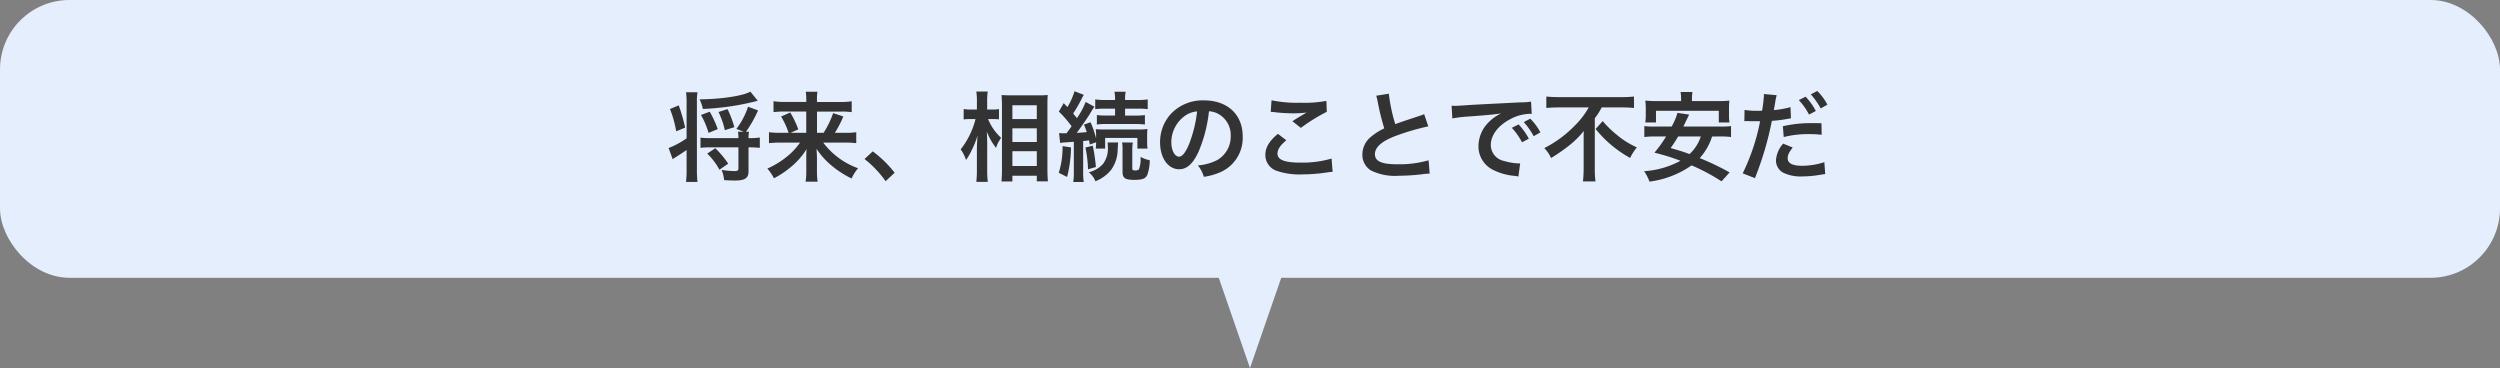
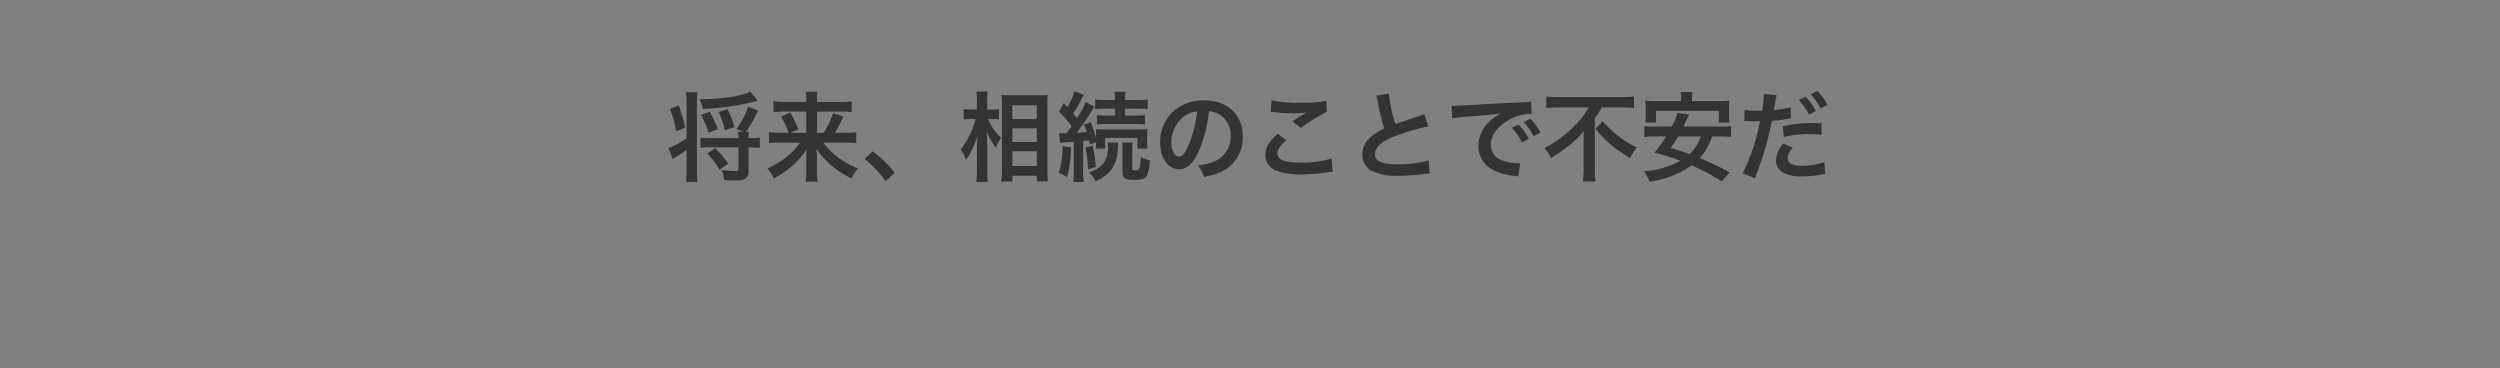
<svg xmlns="http://www.w3.org/2000/svg" width="360" height="53" viewBox="0 0 360 53">
  <rect x="0" y="0" width="360" height="53" fill="#808080" stroke="none" />
  <g id="グループ_245" data-name="グループ 245" transform="translate(-15 -563)">
-     <rect id="長方形_297" data-name="長方形 297" width="360" height="40" rx="10" transform="translate(15 563)" fill="#e5eefd" />
    <path id="パス_102" data-name="パス 102" d="M11.788-5.11a4.622,4.622,0,0,1,.07-.924h-.434A17.58,17.58,0,0,0,13.16-9.1l-1.442-.532a10.662,10.662,0,0,1-1.68,3.192l1.05.406h-.826a4.117,4.117,0,0,1,.07.924H6.272a9.519,9.519,0,0,1-1.4-.07v1.47a10.24,10.24,0,0,1,1.4-.07h4.06V-.728c0,.28-.126.364-.588.364A12.982,12.982,0,0,1,7.91-.532,4.918,4.918,0,0,1,8.274.938C8.988.98,9.352.994,9.856.994c1.414,0,1.932-.35,1.932-1.3V-3.78H12c.5,0,.98.028,1.414.07V-5.194A10.67,10.67,0,0,1,12-5.11ZM2.87-5.082a12.262,12.262,0,0,1-2.59,1.4l.588,1.61a3.851,3.851,0,0,1,.476-.322C1.862-2.716,2.618-3.22,2.87-3.4v2.87A13.229,13.229,0,0,1,2.786,1.2H4.438A14.368,14.368,0,0,1,4.354-.518v-9.73a8.746,8.746,0,0,1,.084-1.47H2.786a10.4,10.4,0,0,1,.084,1.47ZM.476-9.3a15.959,15.959,0,0,1,.9,3.206L2.66-6.622a25.117,25.117,0,0,0-.924-3.206ZM12.054-11.8c-1.106.616-4.186,1.078-7.322,1.106A4.929,4.929,0,0,1,5.208-9.31a37.681,37.681,0,0,0,7.518-1.078c.28-.084.28-.084.392-.112Zm-4.7,5.39A15.009,15.009,0,0,0,6.2-8.918l-1.26.476A11.6,11.6,0,0,1,6.034-5.866Zm2.394-.28a15.688,15.688,0,0,0-.98-2.6l-1.3.42a11.964,11.964,0,0,1,.91,2.618ZM8.862-1.428A12.669,12.669,0,0,0,7-3.654l-1.162.77A9.511,9.511,0,0,1,7.6-.56ZM19.208-4.466a9.991,9.991,0,0,1-1.274,1.484A12.232,12.232,0,0,1,14.5-.728a7.236,7.236,0,0,1,.952,1.4A13.085,13.085,0,0,0,17.822-.9a10.312,10.312,0,0,0,2.324-2.632c-.042.6-.042.868-.042,1.3v1.96a8.571,8.571,0,0,1-.1,1.428h1.736a9.034,9.034,0,0,1-.1-1.428V-2.24c0-.294-.014-.574-.056-1.33A10.821,10.821,0,0,0,23.45-1.414,13.773,13.773,0,0,0,26.628.7a6.119,6.119,0,0,1,.938-1.47,10.909,10.909,0,0,1-5.026-3.7h3.08a13.768,13.768,0,0,1,1.68.084V-5.964a8.82,8.82,0,0,1-1.61.084H24.22a14.027,14.027,0,0,0,1.218-2.352l-1.47-.476A12.779,12.779,0,0,1,22.6-5.88h-.952V-8.932h3.43a9.431,9.431,0,0,1,1.568.084v-1.568a9.5,9.5,0,0,1-1.666.1H21.644V-10.7a6.114,6.114,0,0,1,.07-1.092h-1.68a8.539,8.539,0,0,1,.07,1.078v.392h-3.08a10.689,10.689,0,0,1-1.638-.1v1.568a12.357,12.357,0,0,1,1.554-.084H20.1V-5.88H17.85l1.106-.49a13.849,13.849,0,0,0-1.162-2.436l-1.316.588A11.06,11.06,0,0,1,17.556-5.88h-1.2a10.19,10.19,0,0,1-1.624-.084v1.582a14.168,14.168,0,0,1,1.638-.084ZM28.49-2.1a15.068,15.068,0,0,1,3.038,3.192l1.3-1.218a16.364,16.364,0,0,0-3.15-3.08ZM46.97-7.854c.322,0,.56.014.882.042V-9.3a4.15,4.15,0,0,1-.9.07h-.8v-1.148a9.45,9.45,0,0,1,.084-1.442H44.59a9.041,9.041,0,0,1,.084,1.456v1.134h-.868A4.95,4.95,0,0,1,42.77-9.3v1.5a6.858,6.858,0,0,1,1.022-.056h.686a11.7,11.7,0,0,1-2.142,4.368,5.361,5.361,0,0,1,.77,1.526,8.263,8.263,0,0,0,.826-1.428,11.614,11.614,0,0,0,.84-2.128c-.056.49-.1,1.484-.1,2.1V-.532A14.206,14.206,0,0,1,44.59,1.19h1.652a14.047,14.047,0,0,1-.084-1.722v-3.6c0-.77-.014-1.106-.056-1.918A9.158,9.158,0,0,0,47.432-3.7a4.28,4.28,0,0,1,.56-1.19c.042-.056.1-.154.168-.266a7.385,7.385,0,0,1-1.876-2.7Zm2.814,8.988V.308H53.3v.8h1.6c-.042-.434-.07-1.036-.07-1.778V-9.9c0-.644.014-1.022.042-1.428a8.307,8.307,0,0,1-1.2.056h-4.2c-.6,0-.868-.014-1.246-.042.042.672.056,1.008.056,1.484v9.17c0,.686-.028,1.274-.07,1.792Zm0-10.976H53.3v1.988H49.784Zm0,3.318H53.3V-4.55H49.784Zm0,3.3H53.3v2.128H49.784Zm6.874-1.19a6.115,6.115,0,0,1,.882-.084q.126-.021.546-.042.189-.021.546-.042V-.266a8.845,8.845,0,0,1-.084,1.47H60.06a8.268,8.268,0,0,1-.084-1.47V-4.69c.42-.042.532-.056.84-.1.042.2.07.308.112.6l.91-.322a5.319,5.319,0,0,1-.056.91H63.14v-1.54h4.648V-3.6h1.456a6.227,6.227,0,0,1-.056-.994v-.84a9.639,9.639,0,0,1,.042-.994,8.269,8.269,0,0,1-1.344.07H63.042a11.664,11.664,0,0,1-1.26-.042,5.672,5.672,0,0,1,.056,1.008v.336a13.224,13.224,0,0,0-.8-2.338l-.952.336a9.982,9.982,0,0,1,.406,1.078c-.42.042-.658.07-1.442.112.56-.742,1.428-1.988,1.876-2.7A9.731,9.731,0,0,1,61.6-9.632l-1.26-.686a11.176,11.176,0,0,1-1.26,2.324c-.21-.252-.28-.336-.546-.658a18.87,18.87,0,0,0,1.246-2.17,3.52,3.52,0,0,1,.294-.518l-1.344-.518a10.044,10.044,0,0,1-1.022,2.282l-.532-.574-.7,1.218A15.875,15.875,0,0,1,58.31-6.818c-.322.462-.322.462-.728,1.008h-.5a3.486,3.486,0,0,1-.574-.028Zm7.91-4.942v.994h-1.19a9.706,9.706,0,0,1-1.428-.07V-7.07a9.382,9.382,0,0,1,1.414-.07h4.088a11.556,11.556,0,0,1,1.414.07V-8.428a9.823,9.823,0,0,1-1.428.07H66.01v-.994h1.75a10.173,10.173,0,0,1,1.512.07v-1.4a11.178,11.178,0,0,1-1.554.084H66.01v-.126a5.44,5.44,0,0,1,.084-1.064h-1.61a5.691,5.691,0,0,1,.084,1.05v.14h-1.3a11.178,11.178,0,0,1-1.554-.084v1.4a10.389,10.389,0,0,1,1.526-.07Zm-7.56,5.4a12.149,12.149,0,0,1-.546,3.836l1.2.6a17.83,17.83,0,0,0,.56-4.256Zm3.29.2a17.163,17.163,0,0,1,.378,3.136L61.81-.952a26.043,26.043,0,0,0-.448-3.066Zm5.278-.728a4.831,4.831,0,0,1,.07.994v3.22C65.646.658,66.01.9,67.368.9c1.148,0,1.6-.182,1.848-.728a6.581,6.581,0,0,0,.35-2.1,4.033,4.033,0,0,1-1.33-.49A4.157,4.157,0,0,1,68-.6a.782.782,0,0,1-.532.14c-.336,0-.42-.056-.42-.294v-2.73a4.966,4.966,0,0,1,.084-.994Zm-2.086,0a4.816,4.816,0,0,1,.042.644,3.681,3.681,0,0,1-.7,2.45,4.083,4.083,0,0,1-2.044,1.2,3.138,3.138,0,0,1,.952,1.288A5.369,5.369,0,0,0,63.994-.532a5.069,5.069,0,0,0,.952-2.94c.042-.742.042-.742.07-1.008Zm14.6-4.494a3.06,3.06,0,0,1,1.414.42,3.468,3.468,0,0,1,1.722,3.108,3.92,3.92,0,0,1-1.946,3.5,7.44,7.44,0,0,1-2.786.77A4.466,4.466,0,0,1,77.35.462a9.153,9.153,0,0,0,2.2-.588,5.393,5.393,0,0,0,3.4-5.222c0-3.15-2.184-5.194-5.544-5.194a6.285,6.285,0,0,0-4.816,1.96,6.014,6.014,0,0,0-1.54,4.074C71.05-2.254,72.2-.63,73.794-.63c1.148,0,2.044-.826,2.842-2.632A20.254,20.254,0,0,0,78.092-8.974Zm-1.708.014a18.451,18.451,0,0,1-1.162,4.732c-.5,1.2-.98,1.792-1.442,1.792-.616,0-1.106-.91-1.106-2.058a4.687,4.687,0,0,1,1.9-3.78A3.564,3.564,0,0,1,76.384-8.96Zm10.6.07a4.2,4.2,0,0,1,.518.042,22.075,22.075,0,0,0,2.562.168,14.924,14.924,0,0,0,2.1-.112c-.644.364-1.33.784-2.058,1.246l1.218.966A25.739,25.739,0,0,1,95.06-8.9L95-10.472a17.362,17.362,0,0,1-3.7.266,18.362,18.362,0,0,1-4.2-.35Zm1.036,3.164c-1.26,1.05-1.806,1.974-1.806,3.038A2.406,2.406,0,0,0,88-.35a10.015,10.015,0,0,0,3.5.462A23.954,23.954,0,0,0,95.284-.2,5.566,5.566,0,0,1,95.9-.252L95.746-2.17a14.931,14.931,0,0,1-4.4.588c-2.366,0-3.388-.392-3.388-1.3,0-.6.392-1.19,1.274-1.918Zm14.154-5.488a5.95,5.95,0,0,1,.224.91,35.674,35.674,0,0,0,.938,3.794,8.641,8.641,0,0,0-1.9,1.2A3.288,3.288,0,0,0,100.184-2.8,2.65,2.65,0,0,0,101.4-.462a7.84,7.84,0,0,0,4.06.77A29.586,29.586,0,0,0,108.738.1a8.727,8.727,0,0,1,1.134-.1l-.154-1.918a15.327,15.327,0,0,1-4.522.574c-2.254,0-3.206-.434-3.206-1.456s1.022-1.9,3.066-2.66a34.207,34.207,0,0,1,4.62-1.344l-.6-1.764a3.831,3.831,0,0,1-.532.21c-2.716.9-2.716.9-3.626,1.232a23.514,23.514,0,0,1-.924-4.382Zm10.962,3.276a17.57,17.57,0,0,1,2.324-.28c2.716-.2,3.584-.28,4.718-.448a6.191,6.191,0,0,0-1.946,1.414,4.875,4.875,0,0,0-1.33,3.29,3.746,3.746,0,0,0,2,3.374,8.423,8.423,0,0,0,3.276.924c.266.042.294.042.476.084l.252-1.9c-.14.014-.266.014-.28.014a8.5,8.5,0,0,1-2.086-.364,2.351,2.351,0,0,1-1.862-2.282c0-1.414,1.05-2.814,2.828-3.738a6.261,6.261,0,0,1,2.772-.756,2.168,2.168,0,0,1,.294.014l-.1-1.778a7.543,7.543,0,0,1-1.442.112c-3.738.182-6.132.308-7.154.364-2.058.14-2.058.14-2.31.14-.07,0-.224,0-.532-.014ZM121.7-6.594a9.449,9.449,0,0,1,1.47,2.086l.98-.518a9.073,9.073,0,0,0-1.47-2.058Zm4.116.658a8.1,8.1,0,0,0-1.456-1.974l-.938.49a10.315,10.315,0,0,1,1.428,2.03Zm6.958-3.6a11.1,11.1,0,0,1-1.988,2.6,16.418,16.418,0,0,1-4.41,3.262,5.018,5.018,0,0,1,.98,1.428,25.347,25.347,0,0,0,2.66-1.848,12.733,12.733,0,0,0,2.044-2.044c-.014.616-.014.8-.014,1.3v4.2a17.631,17.631,0,0,1-.1,1.764h1.806a13.513,13.513,0,0,1-.1-1.764V-7.98a9.448,9.448,0,0,0,.994-1.554h2.828c.6,0,1.26.028,1.82.084V-11.1a15.521,15.521,0,0,1-1.862.084h-8.9a18.557,18.557,0,0,1-1.862-.084V-9.45c.56-.056,1.316-.084,1.918-.084Zm.994,3.108a16.788,16.788,0,0,0,4.97,4.172,8.536,8.536,0,0,1,.966-1.526,12.041,12.041,0,0,1-2.87-1.792,14.413,14.413,0,0,1-2.044-1.988Zm17.962,1.078a11.232,11.232,0,0,1,1.54.084V-6.846a10.141,10.141,0,0,1-1.54.07h-5.32c.364-.77.364-.77.546-1.134l.28-.588-1.68-.252a8.994,8.994,0,0,1-.84,1.974H142.31a10.156,10.156,0,0,1-1.526-.07v1.582a10.732,10.732,0,0,1,1.526-.084h1.61a19.535,19.535,0,0,1-1.68,2.338,29.171,29.171,0,0,1,3.752,1.162,12.736,12.736,0,0,1-5.236,1.5,6.91,6.91,0,0,1,.77,1.5,13.522,13.522,0,0,0,6.062-2.338,27.73,27.73,0,0,1,4.312,2.3l1.162-1.288a36.846,36.846,0,0,0-4.3-2.058,8.519,8.519,0,0,0,1.778-3.108Zm-2.814,0a5.914,5.914,0,0,1-1.624,2.534c-.994-.364-1.33-.462-2.716-.868a18.423,18.423,0,0,0,1.078-1.666Zm-2.842-5.1h-3.542a13.053,13.053,0,0,1-1.61-.07,9.7,9.7,0,0,1,.07,1.078V-8.4a7.382,7.382,0,0,1-.07,1.036h1.54v-1.68h9.044v1.68h1.54a5.833,5.833,0,0,1-.07-1.036V-9.436a8.957,8.957,0,0,1,.056-1.078,13.192,13.192,0,0,1-1.61.07h-3.78V-10.7a7.292,7.292,0,0,1,.07-1.05h-1.708a6.165,6.165,0,0,1,.07,1.064Zm9.114,2.9a2.09,2.09,0,0,1,.266-.014c.112,0,.364,0,.56.014h.994l.308.014h.14a30.189,30.189,0,0,1-2.506,7.5l1.764.686a46.56,46.56,0,0,0,2.436-8.246,19.028,19.028,0,0,0,2.3-.294l.322-.056a.615.615,0,0,0,.126-.014l-.07-1.61a12.764,12.764,0,0,1-2.394.42c.042-.252.07-.364.084-.434.042-.252.07-.448.1-.616a9.488,9.488,0,0,1,.224-1.092l-1.848-.168A1.9,1.9,0,0,1,158-11.2a16.994,16.994,0,0,1-.266,2.142c-.322.014-.476.014-.644.014a11.139,11.139,0,0,1-1.876-.126Zm7.84-3.038A9.449,9.449,0,0,1,164.5-8.5l.98-.518a9.072,9.072,0,0,0-1.47-2.058Zm3.262,3.332c-.644-.014-.966-.014-1.386-.014a17.893,17.893,0,0,0-4.172.448l.126,1.554a14.475,14.475,0,0,1,3.7-.42,14.575,14.575,0,0,1,1.764.1Zm-5.516,2.94a4.01,4.01,0,0,0-1.036,2.436,2.023,2.023,0,0,0,.994,1.722,5.685,5.685,0,0,0,2.814.56,15,15,0,0,0,2.6-.238c.364-.056.434-.07.686-.1l-.126-1.708a10.714,10.714,0,0,1-3.178.518c-1.4,0-2.1-.364-2.1-1.078,0-.5.168-.84.728-1.554Zm6.37-5.614A8.1,8.1,0,0,0,165.69-11.9l-.938.49a10.315,10.315,0,0,1,1.428,2.03Z" transform="translate(111 588)" fill="#333" />
-     <path id="多角形_14" data-name="多角形 14" d="M9,0l9,26H0Z" transform="translate(204 616) rotate(180)" fill="#e5eefd" />
  </g>
</svg>